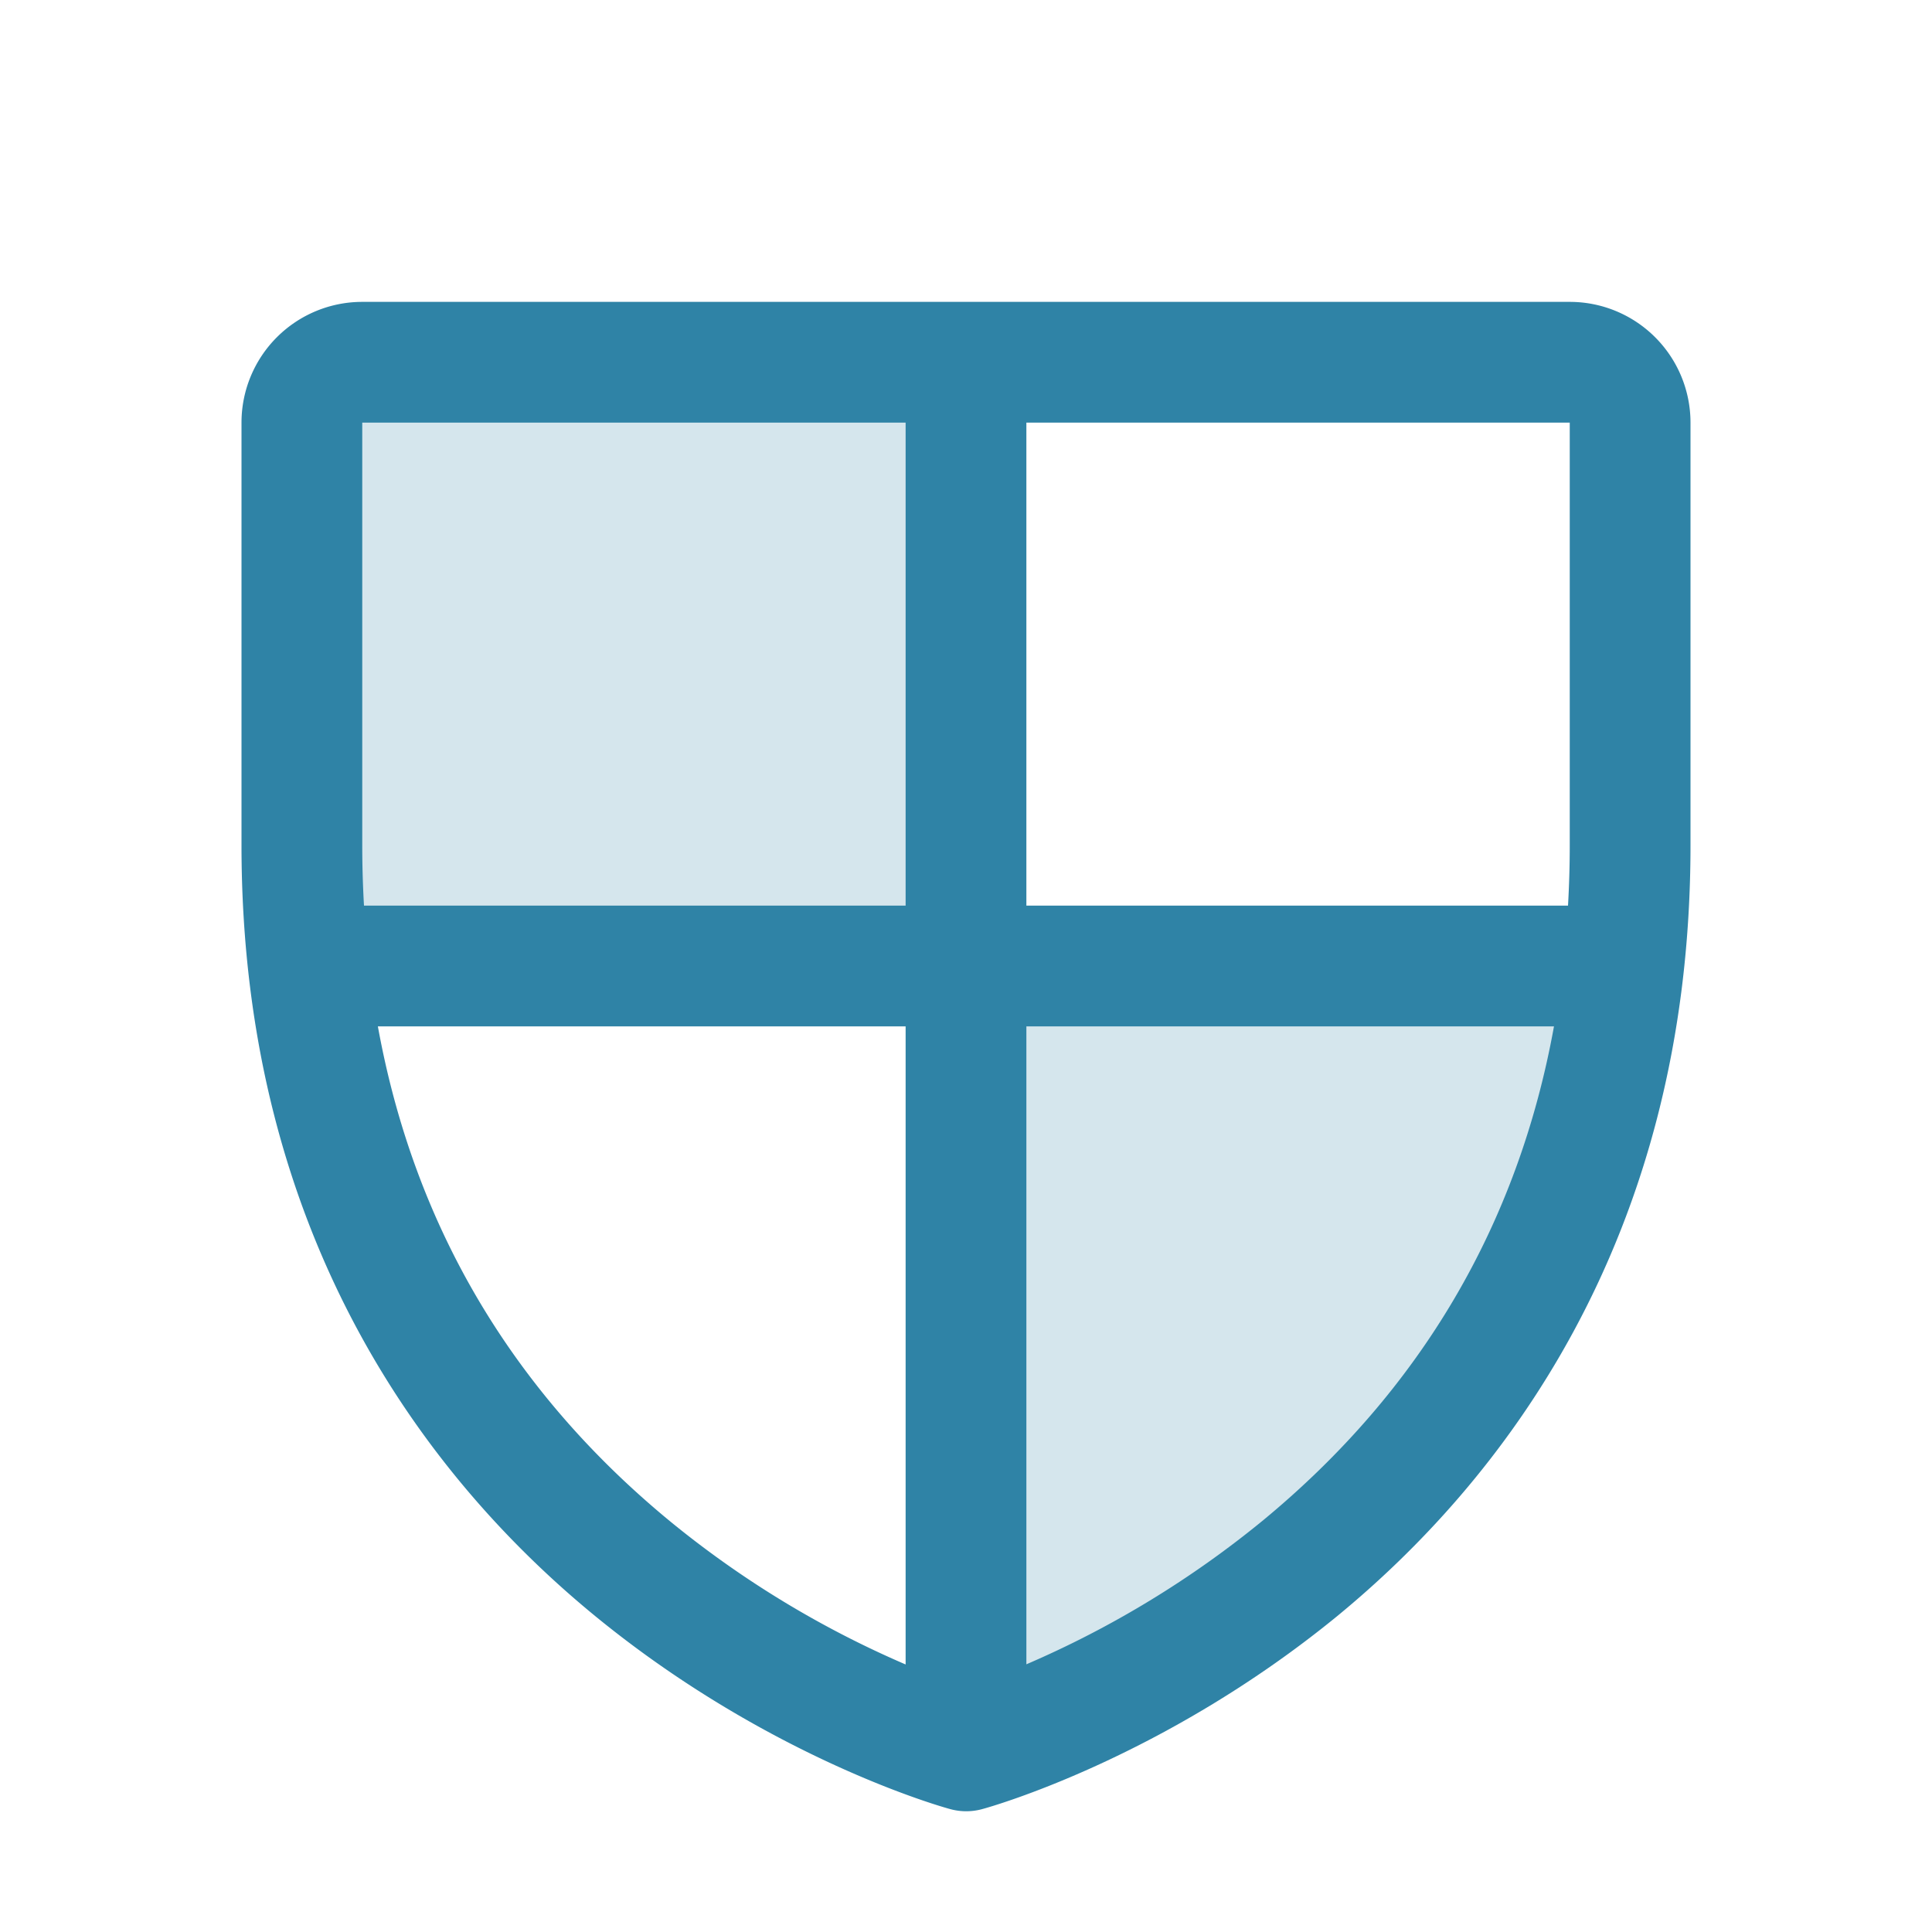
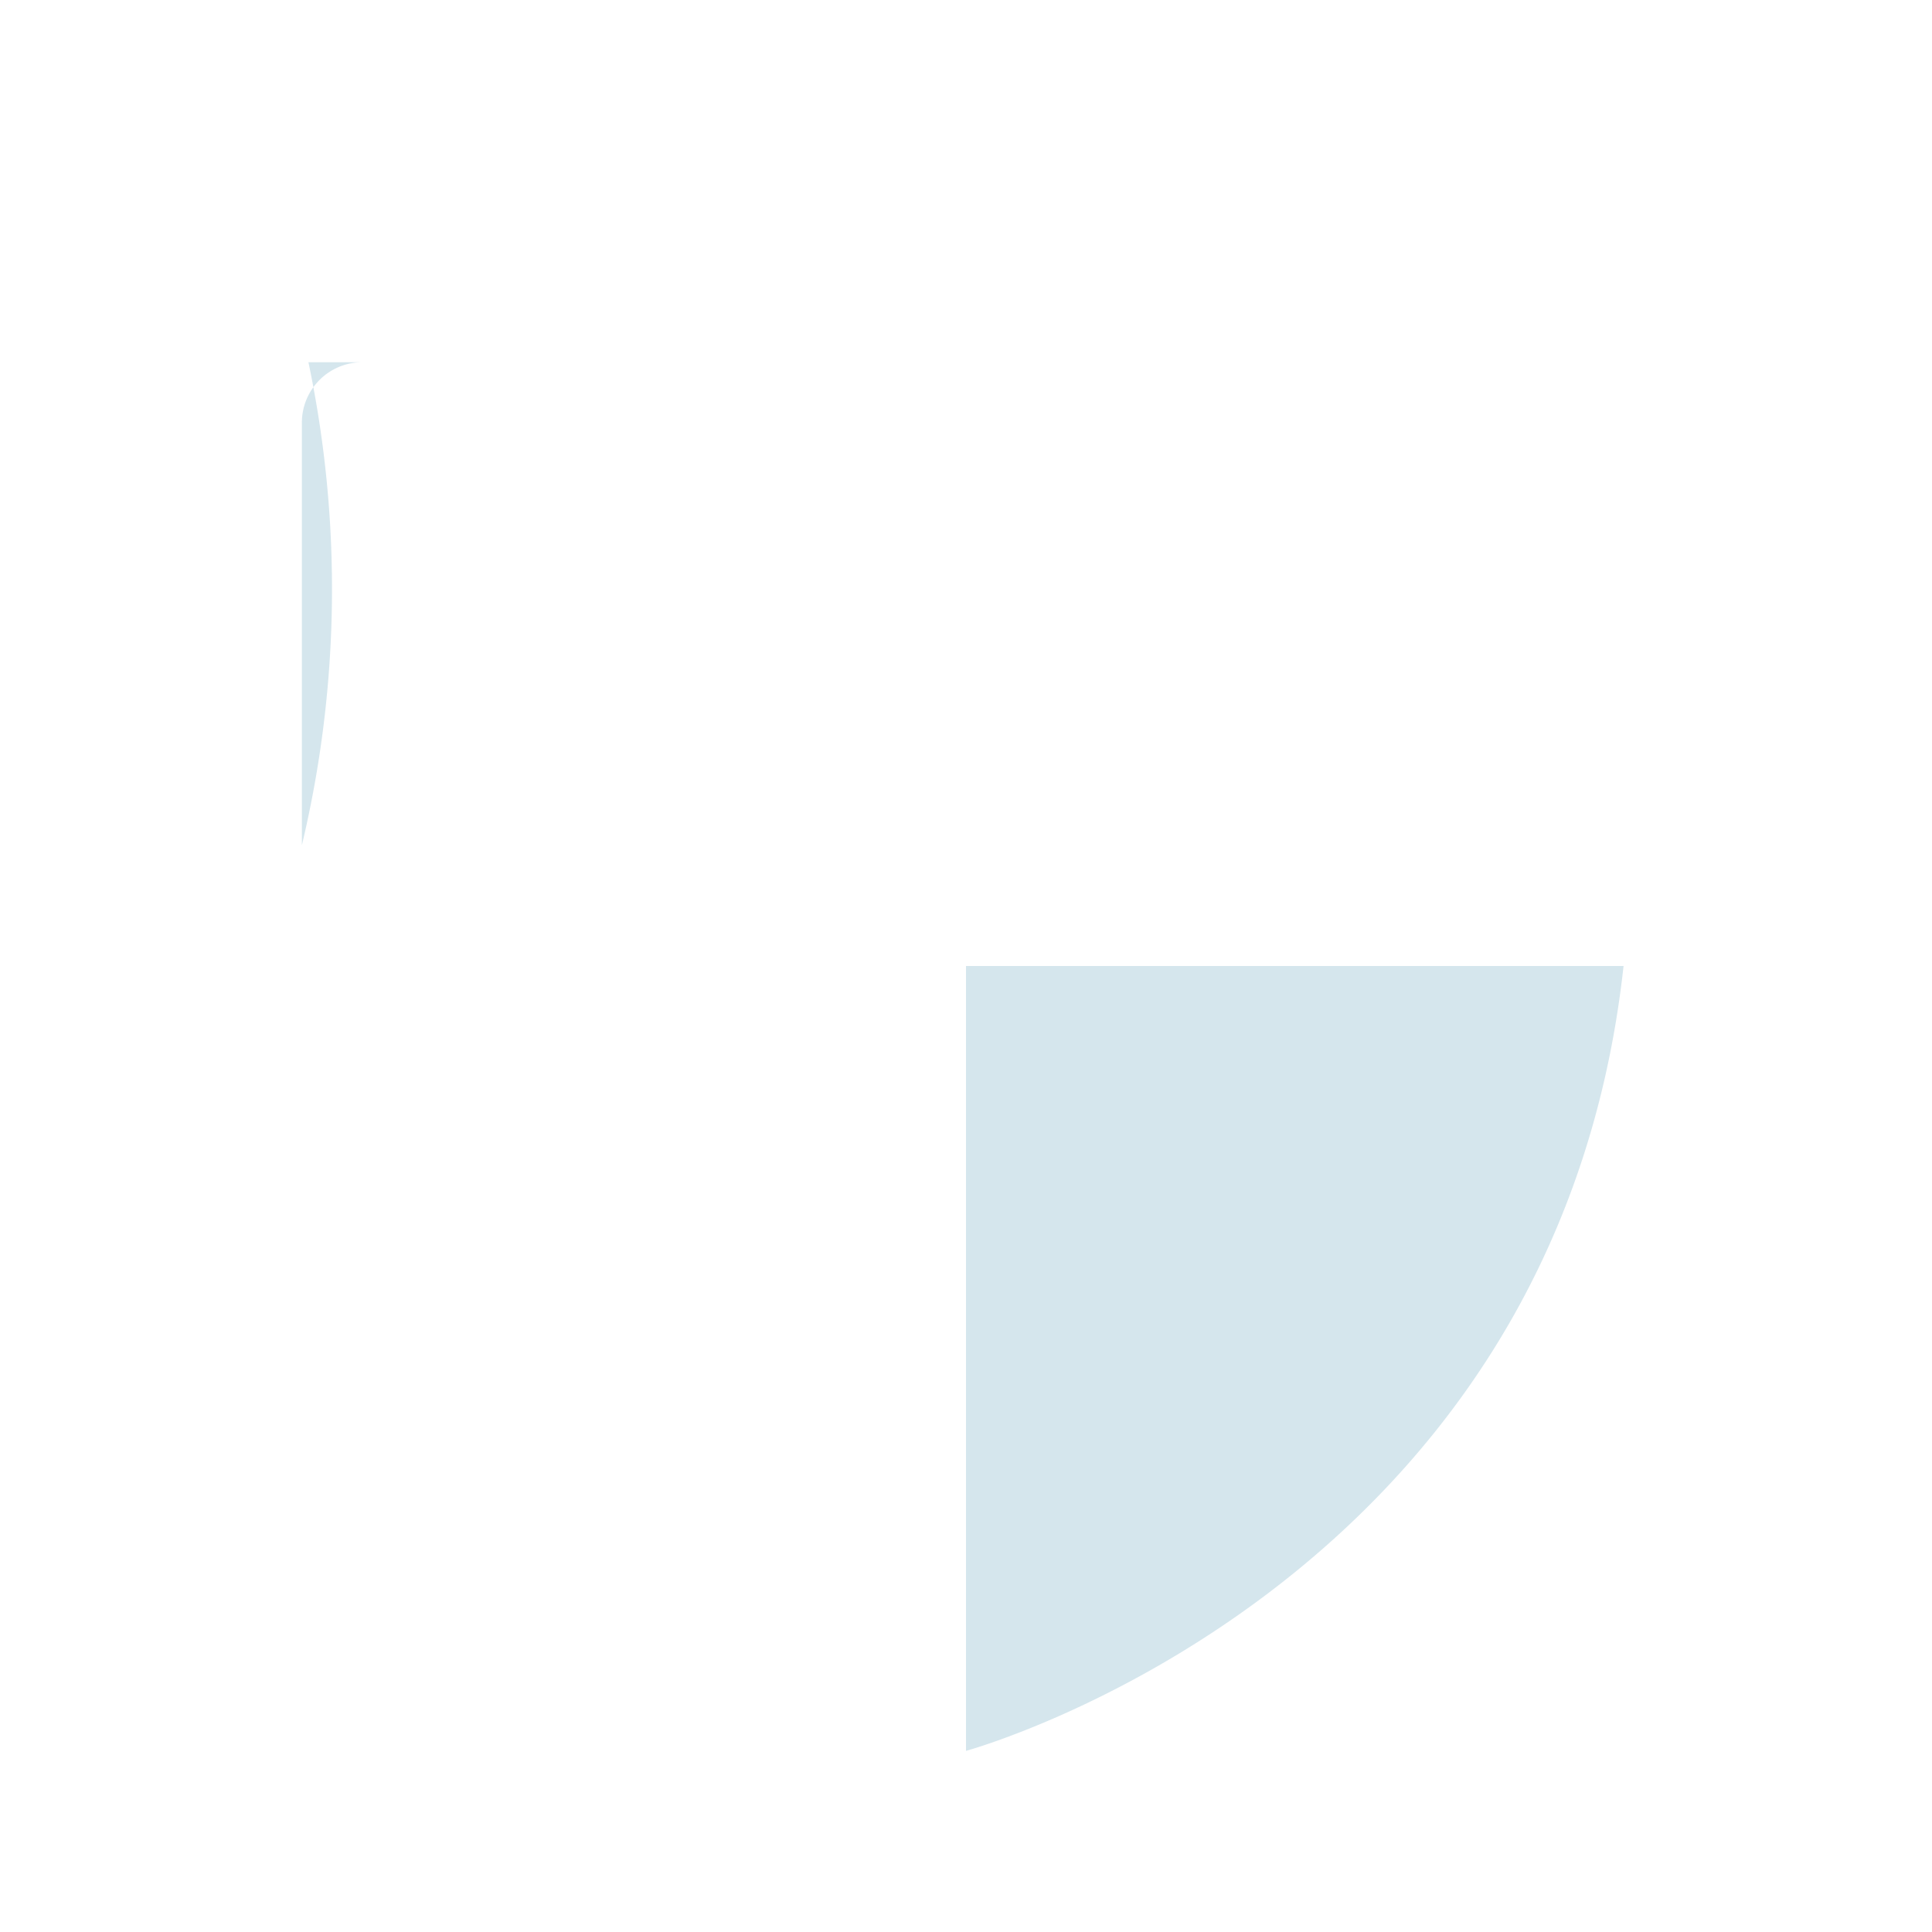
<svg xmlns="http://www.w3.org/2000/svg" width="20" height="20" fill="#2f83a6" viewBox="0 0 256 256">
-   <path d="M128,48v80H40.87A146.29,146.29,0,0,1,40,112V56a8,8,0,0,1,8-8Zm0,80V232s78.06-21.3,87.13-104Z" opacity="0.2" />
-   <path d="M208,40H48A16,16,0,0,0,32,56v56c0,52.72,25.52,84.67,46.93,102.19,23.06,18.86,46,25.27,47,25.53a8,8,0,0,0,4.2,0c1-.26,23.91-6.67,47-25.53C198.48,196.67,224,164.72,224,112V56A16,16,0,0,0,208,40ZM120,220.55a130.85,130.85,0,0,1-30.93-18.74c-21.15-17.3-34.2-39.37-39-65.81H120ZM120,120H48.23c-.15-2.63-.23-5.29-.23-8l0-56h72Zm47.4,81.42A131.31,131.31,0,0,1,136,220.53V136h69.91C201.16,162.24,188.27,184.18,167.4,201.42ZM208,112c0,2.71-.08,5.37-.23,8H136V56h72Z" />
+   <path d="M128,48H40.87A146.29,146.29,0,0,1,40,112V56a8,8,0,0,1,8-8Zm0,80V232s78.06-21.3,87.13-104Z" opacity="0.2" />
</svg>